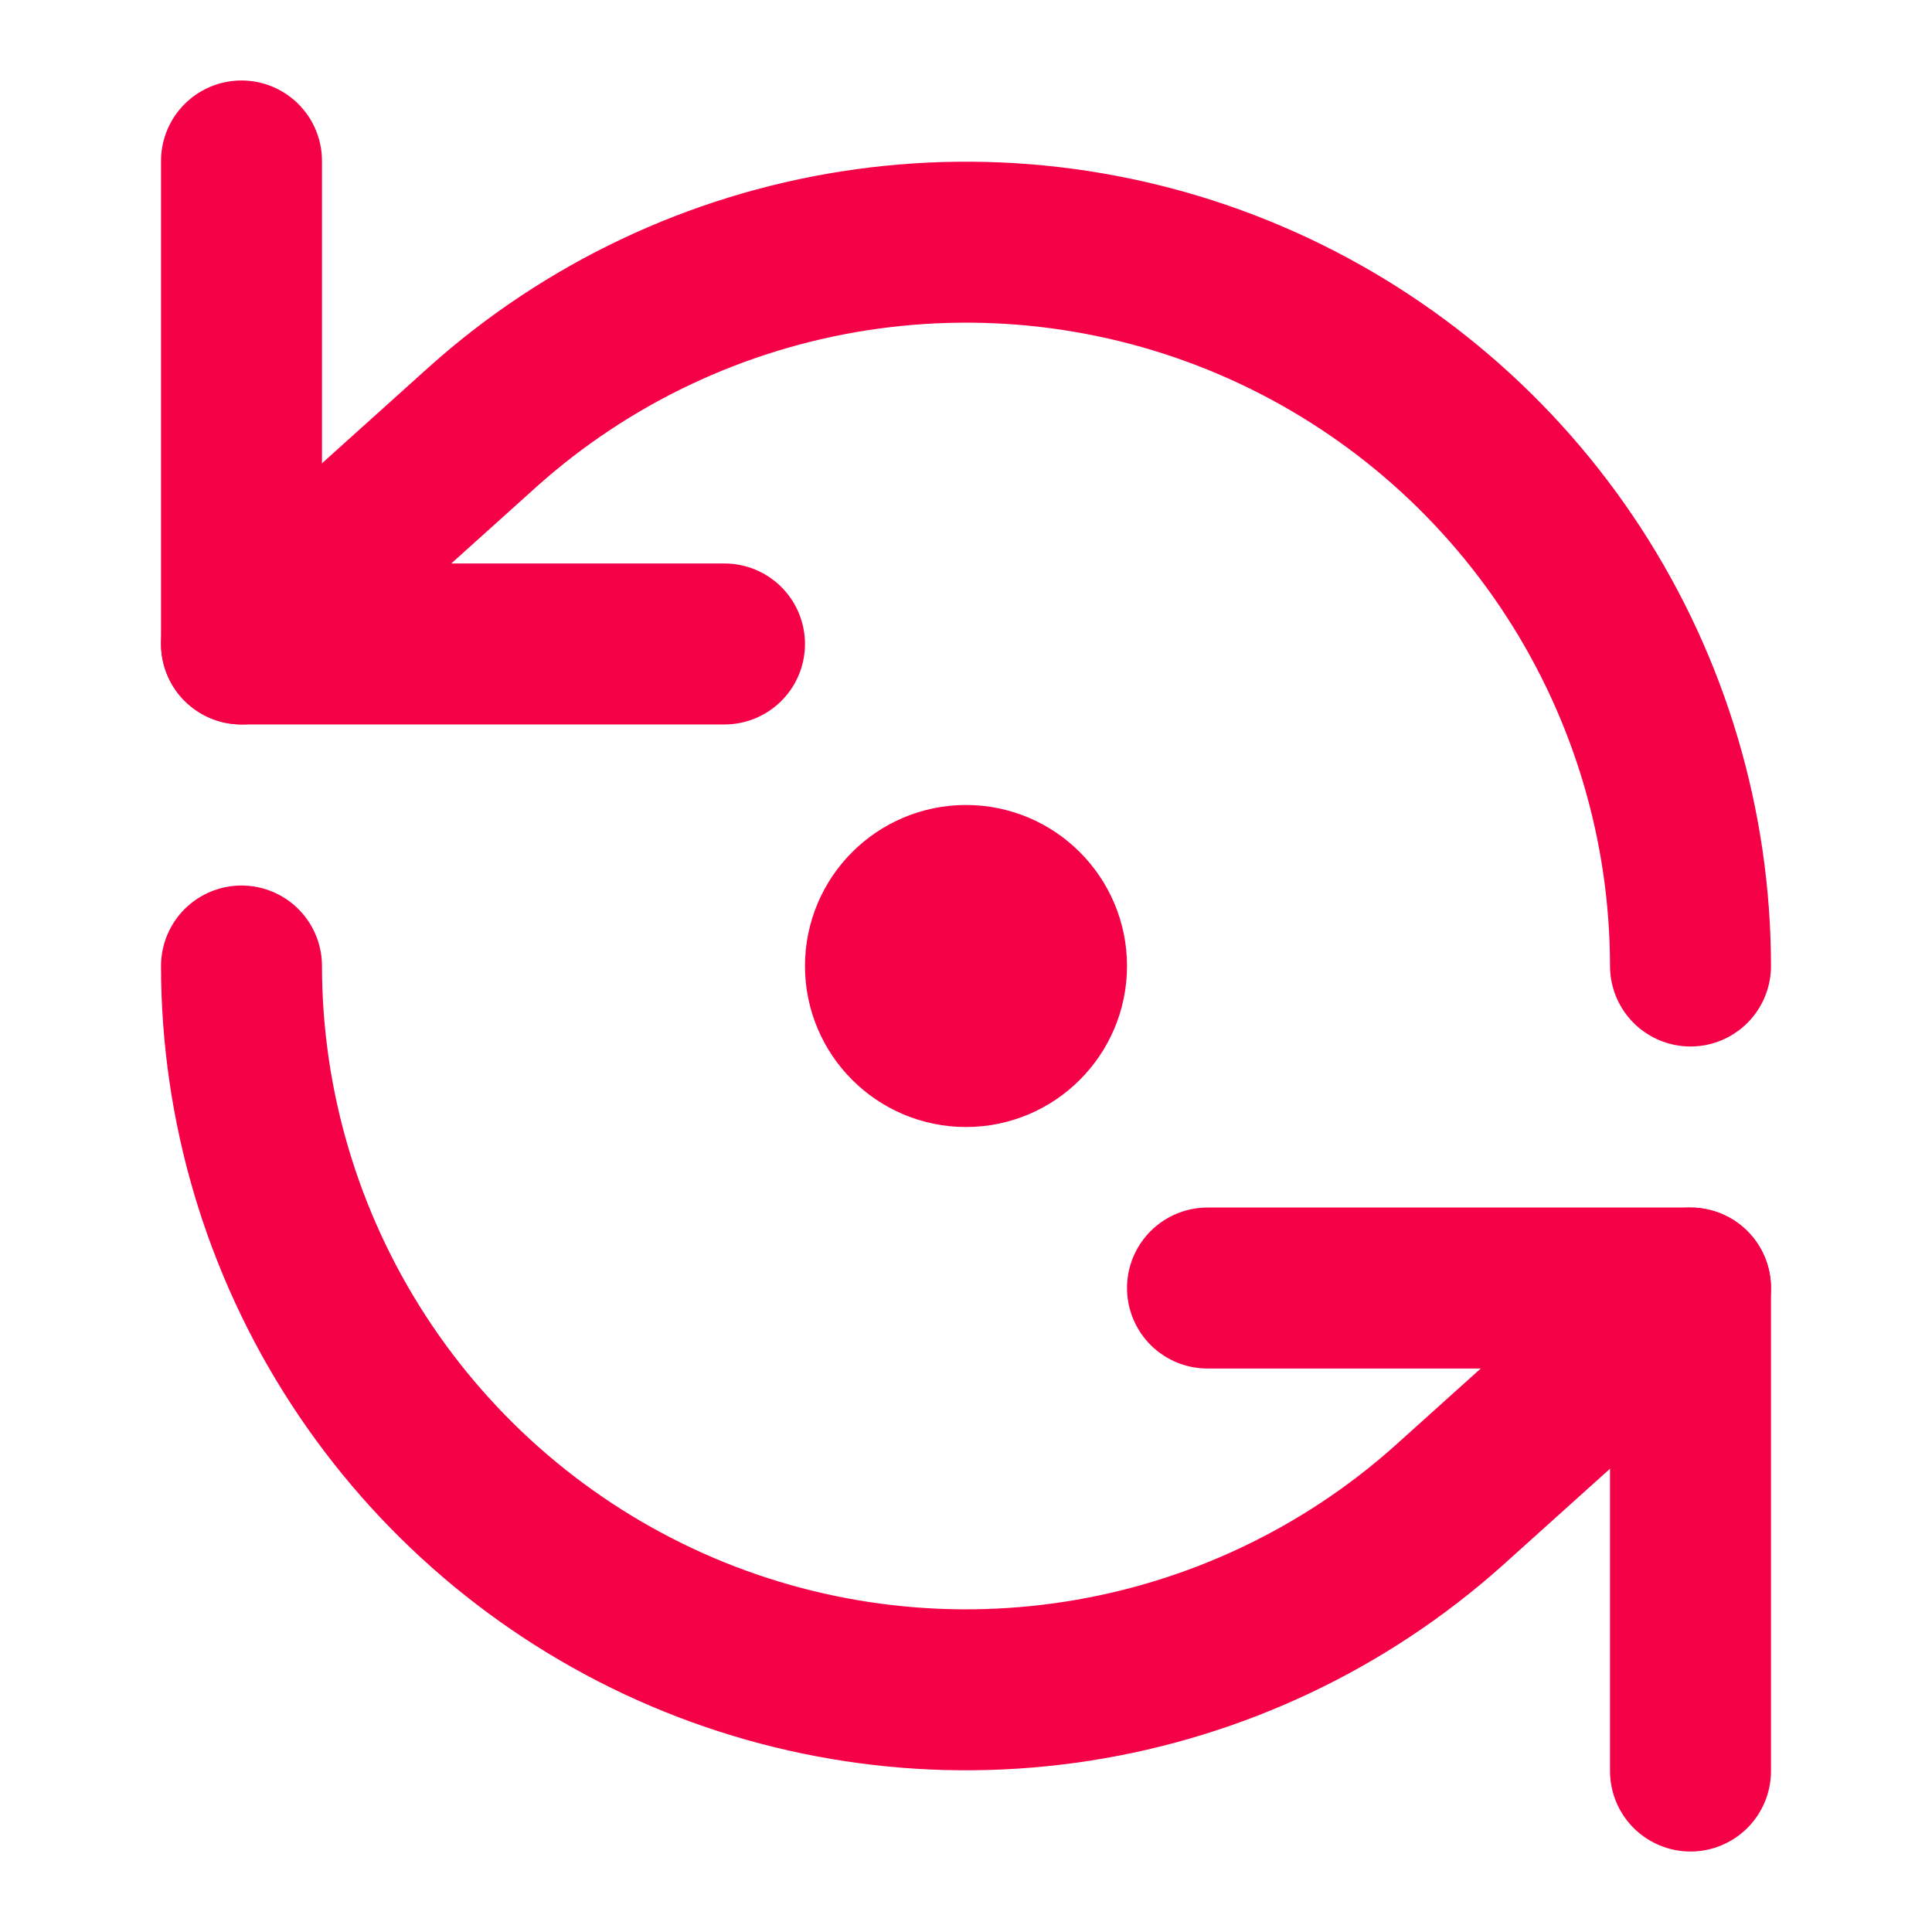
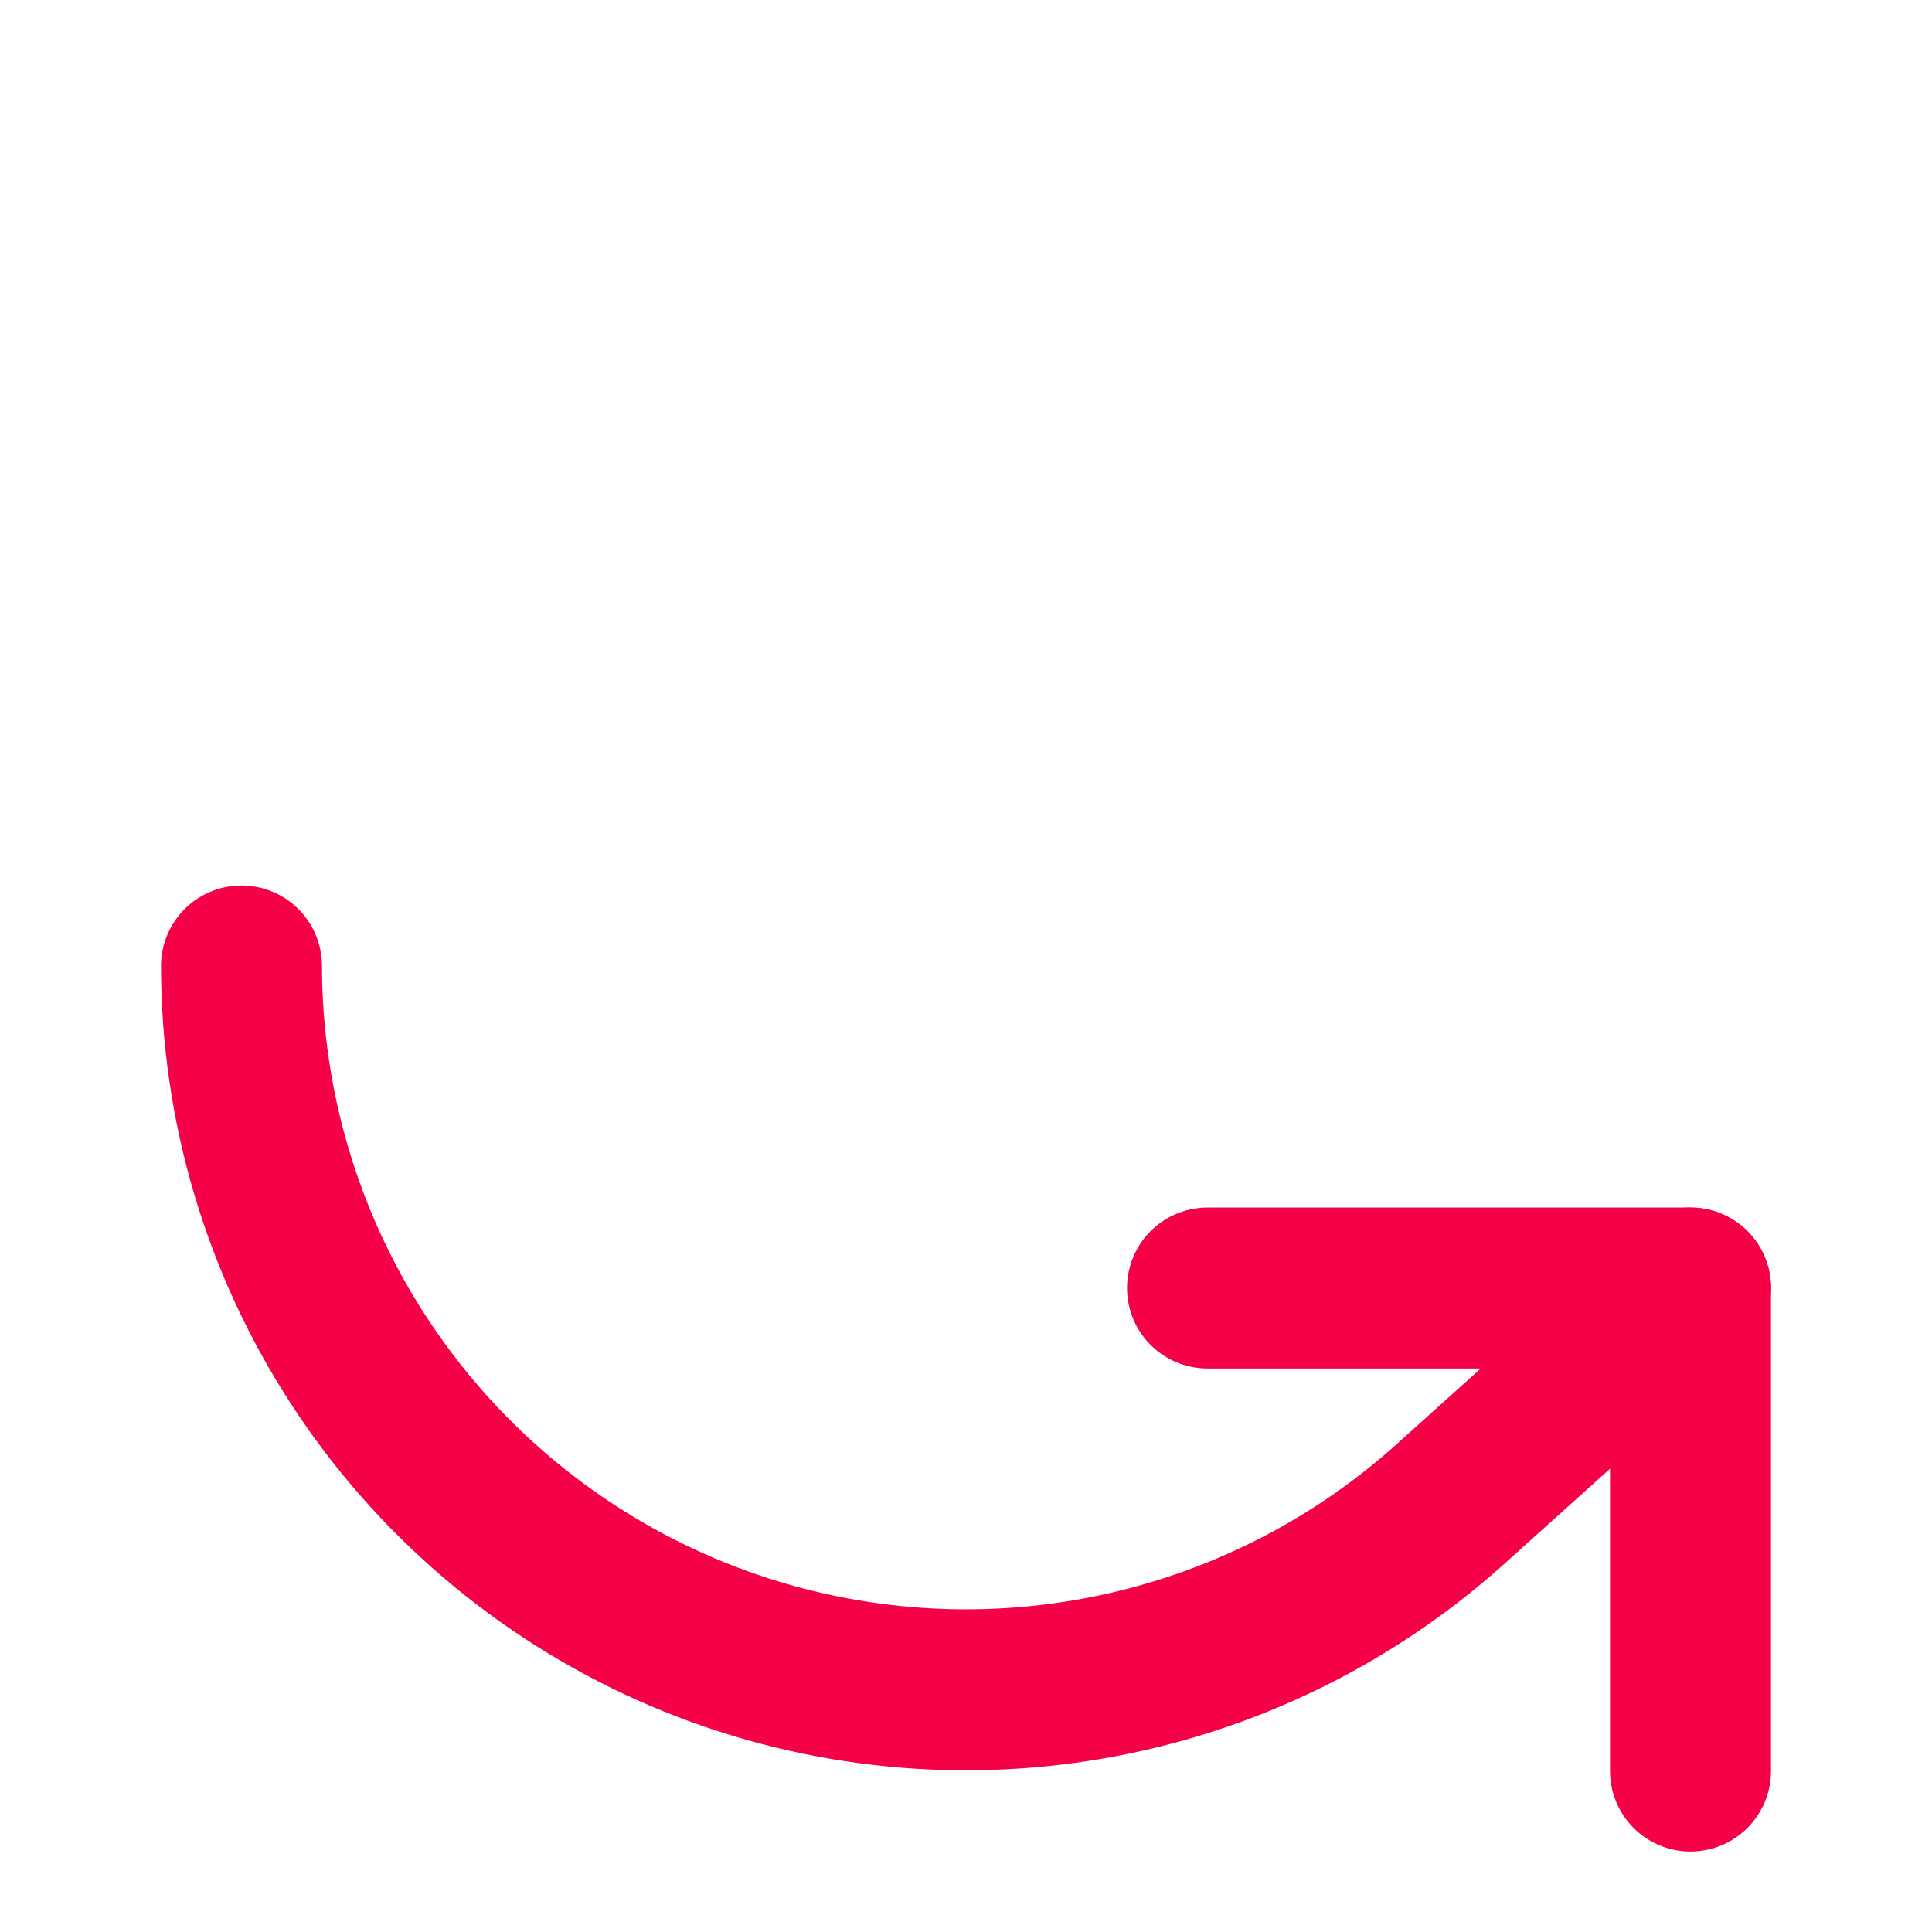
<svg xmlns="http://www.w3.org/2000/svg" width="19" height="19" viewBox="0 0 19 19" fill="none">
-   <path d="M2.375 1.583V6.333H7.125" stroke="#F50147" stroke-width="1.583" stroke-linecap="round" stroke-linejoin="round" />
-   <path d="M16.625 9.5C16.624 8.125 16.225 6.78 15.476 5.627C14.727 4.474 13.661 3.562 12.406 3.001C11.15 2.44 9.76 2.255 8.401 2.467C7.043 2.679 5.775 3.279 4.75 4.196L2.375 6.333" stroke="#F50147" stroke-width="1.583" stroke-linecap="round" stroke-linejoin="round" />
  <path d="M16.625 17.417V12.667H11.875" stroke="#F50147" stroke-width="1.583" stroke-linecap="round" stroke-linejoin="round" />
  <path d="M2.375 9.5C2.376 10.875 2.775 12.22 3.524 13.373C4.273 14.526 5.339 15.438 6.594 15.999C7.85 16.56 9.24 16.745 10.599 16.533C11.957 16.321 13.225 15.721 14.25 14.804L16.625 12.667" stroke="#F50147" stroke-width="1.583" stroke-linecap="round" stroke-linejoin="round" />
-   <path d="M9.5 10.292C9.937 10.292 10.292 9.937 10.292 9.5C10.292 9.063 9.937 8.708 9.5 8.708C9.063 8.708 8.708 9.063 8.708 9.5C8.708 9.937 9.063 10.292 9.5 10.292Z" stroke="#F50147" stroke-width="1.583" stroke-linecap="round" stroke-linejoin="round" />
</svg>